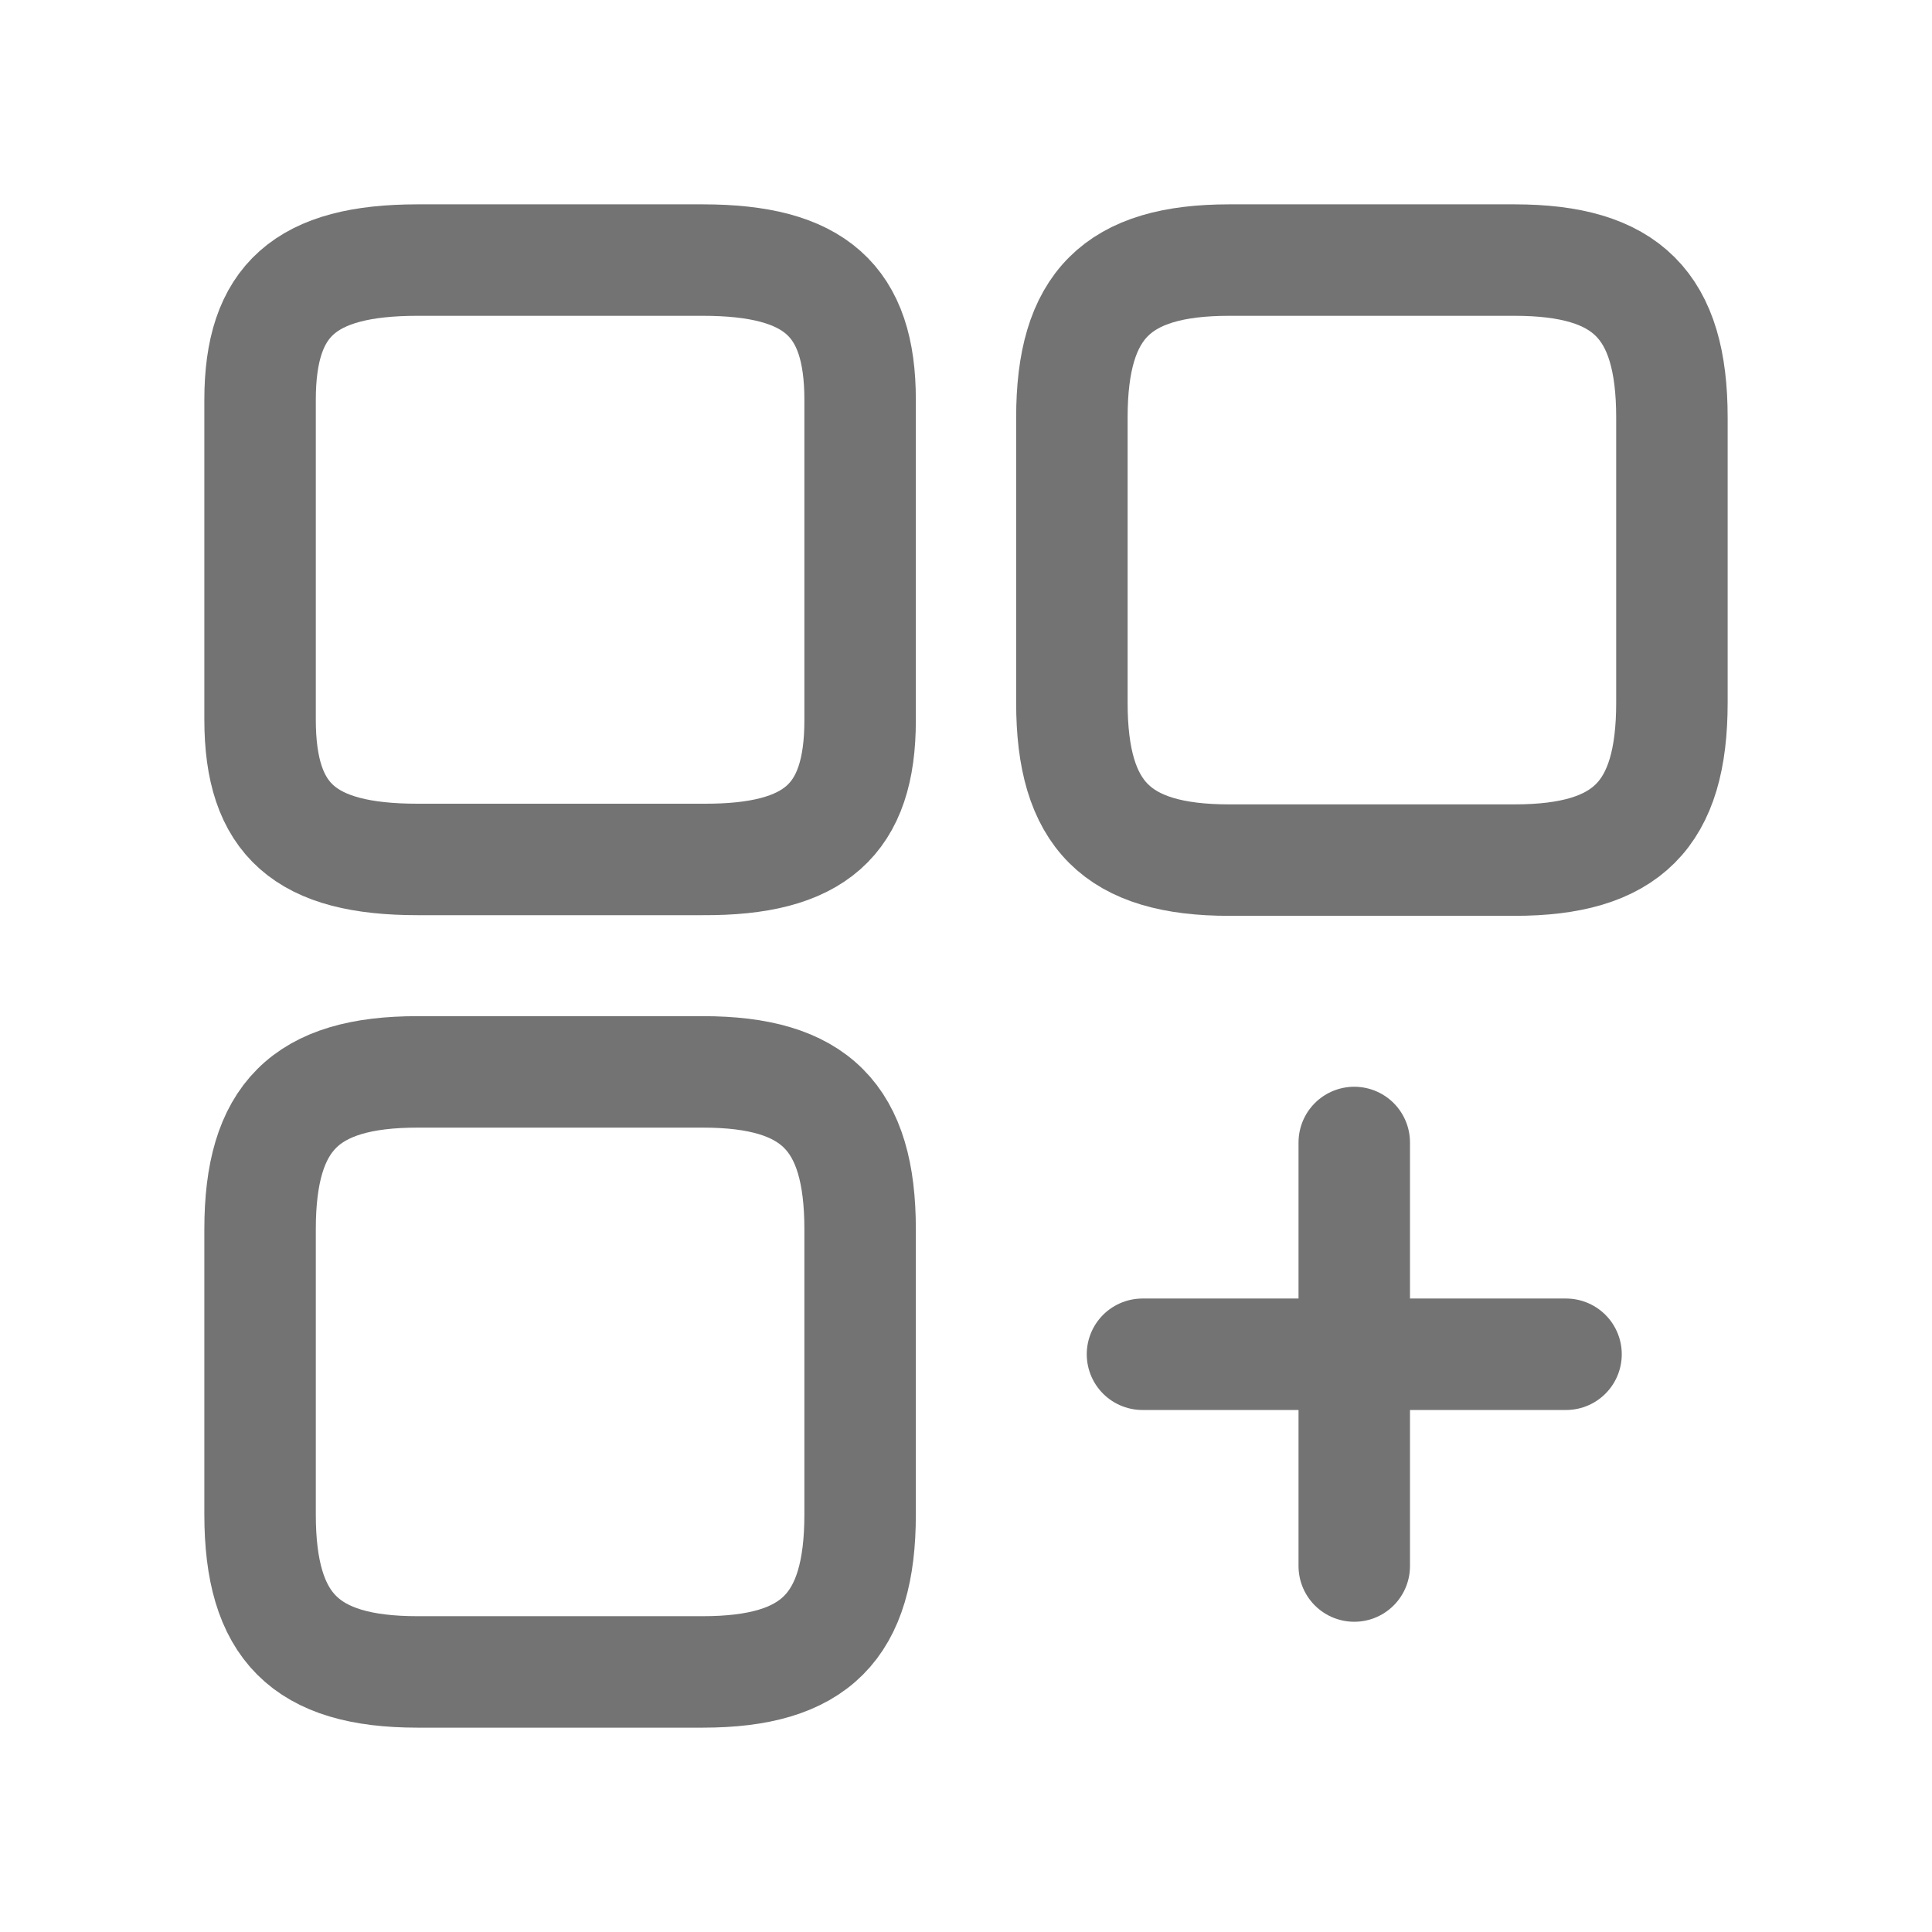
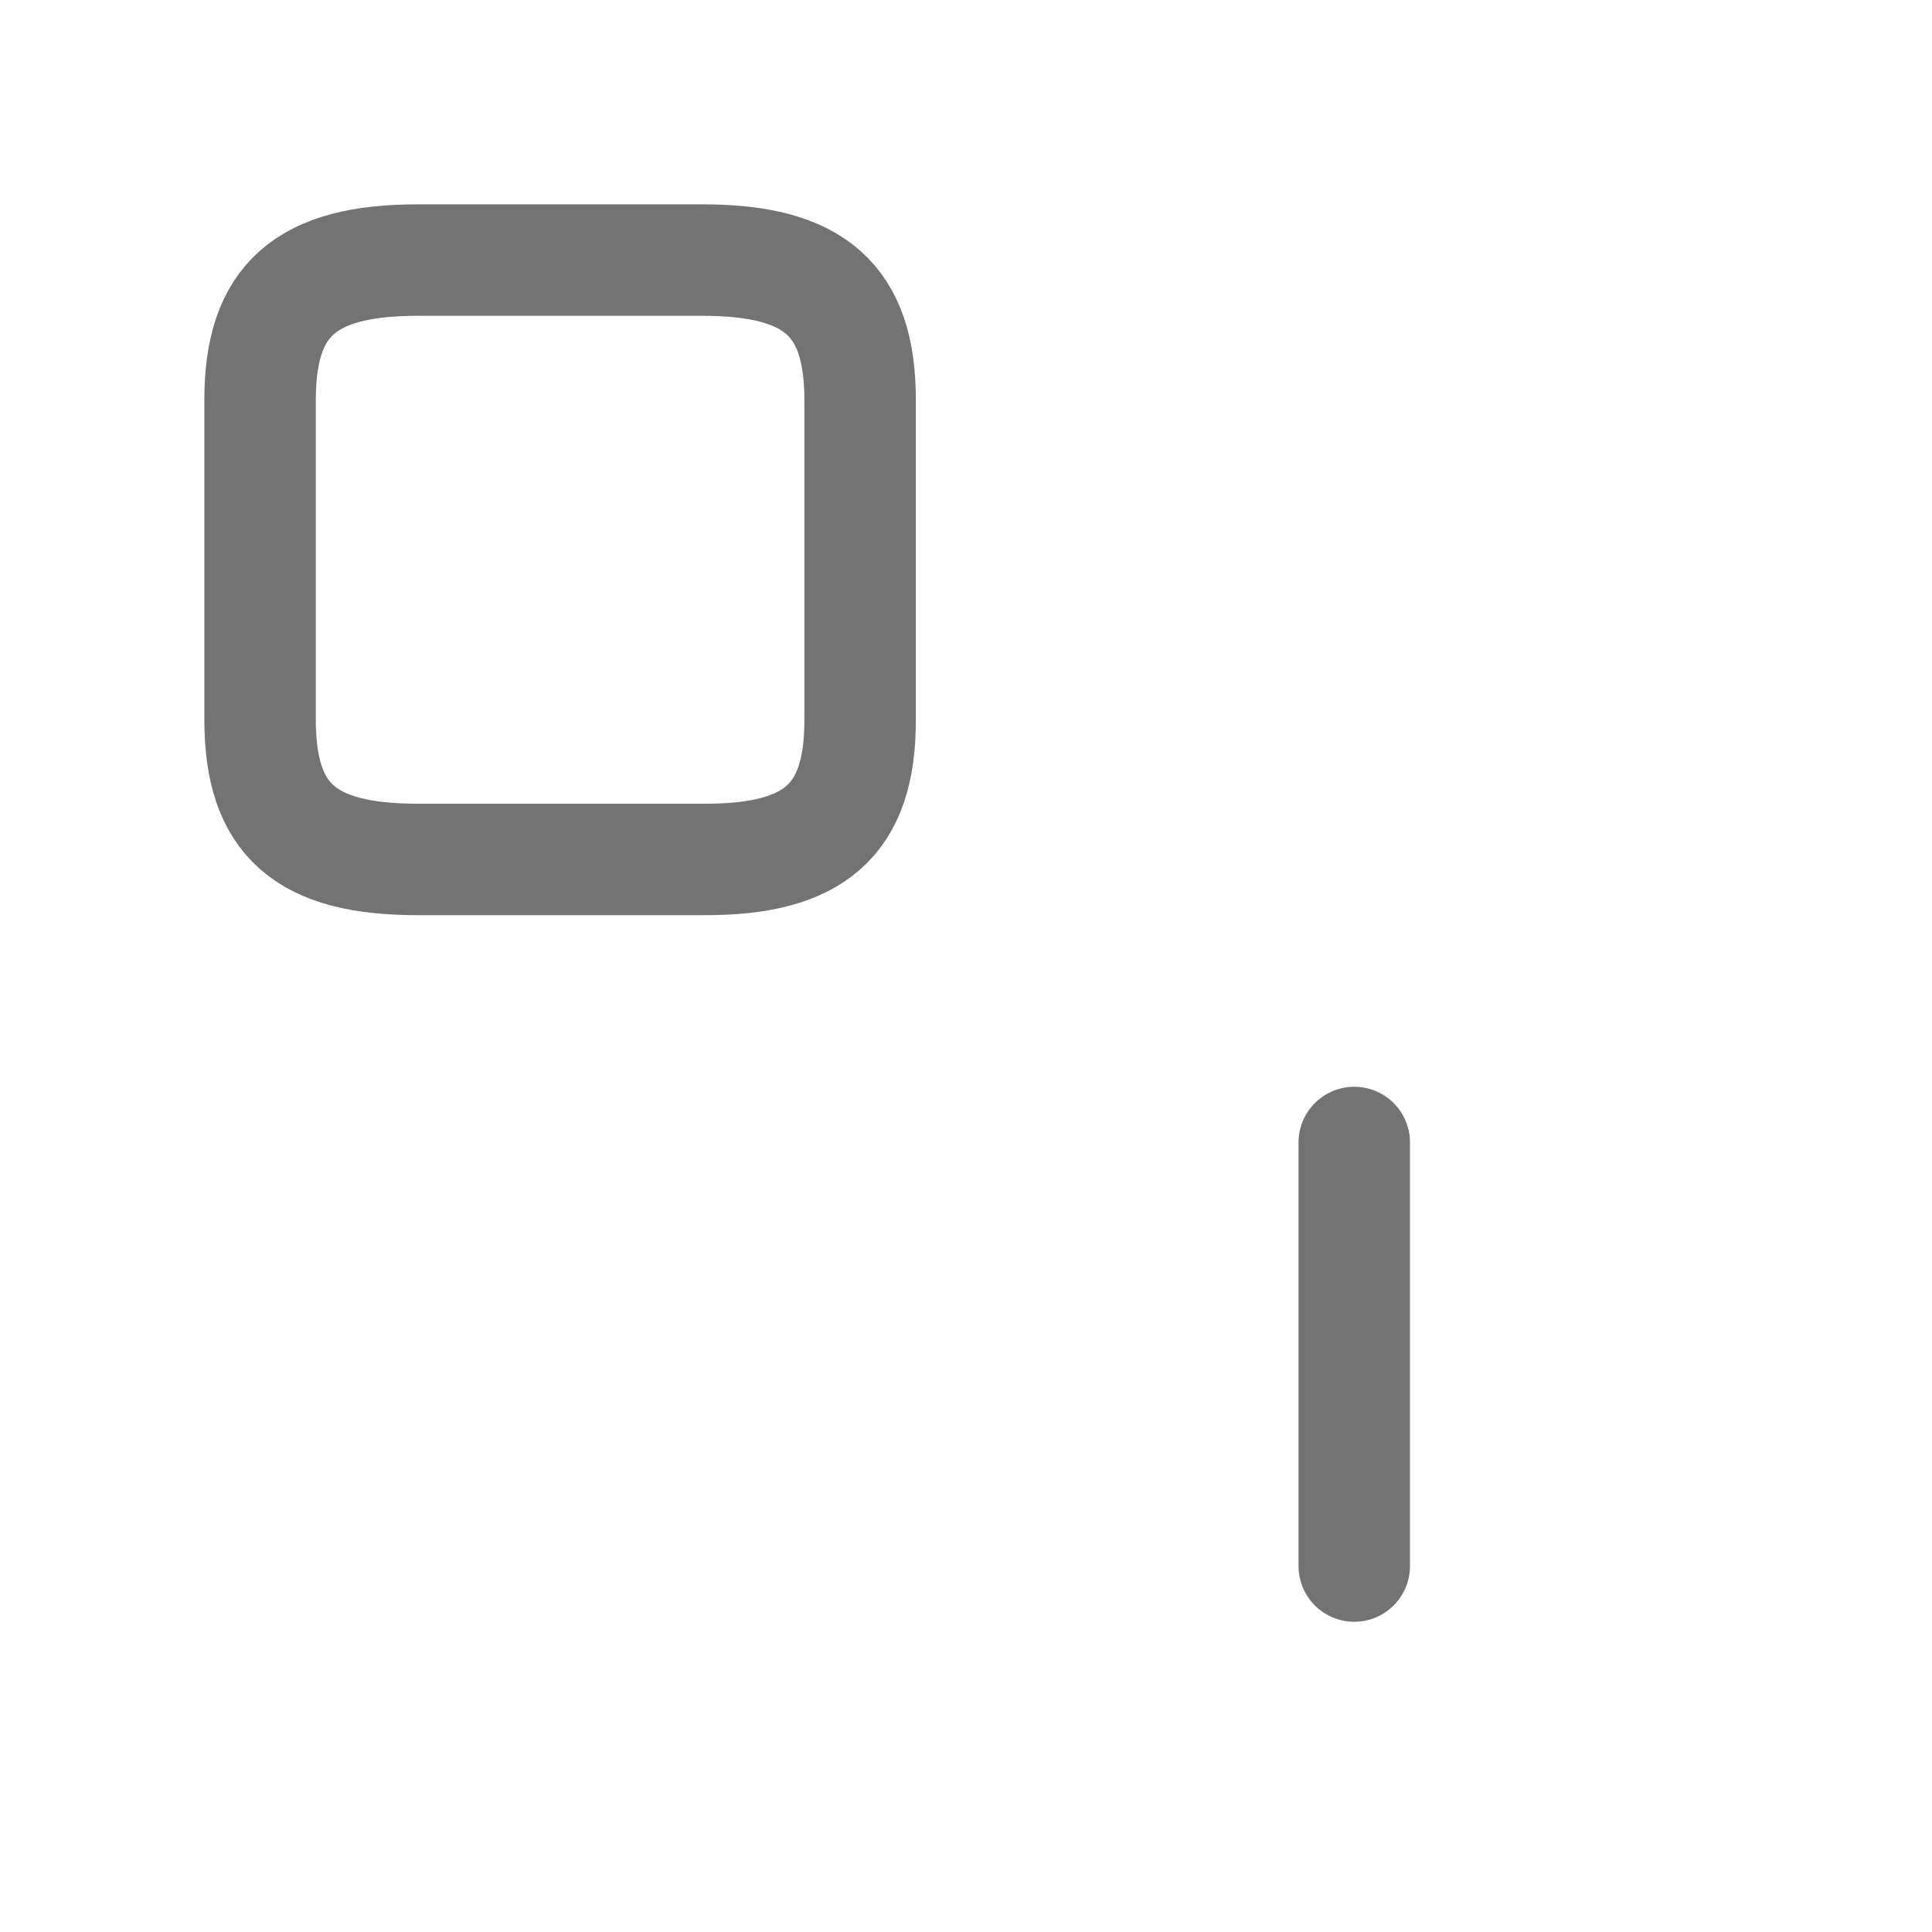
<svg xmlns="http://www.w3.org/2000/svg" width="26" height="26" viewBox="0 0 26 26" fill="none">
-   <path d="M22.5 9.457V5.619C22.5 4.108 21.892 3.5 20.381 3.5H16.543C15.033 3.5 14.425 4.108 14.425 5.619V9.457C14.425 10.967 15.033 11.575 16.543 11.575H20.381C21.892 11.575 22.5 10.967 22.5 9.457Z" stroke="#737373" stroke-width="1.5" stroke-linecap="round" stroke-linejoin="round" />
  <path d="M11.575 9.694V5.381C11.575 4.042 10.967 3.5 9.457 3.5H5.619C4.108 3.5 3.5 4.042 3.5 5.381V9.684C3.5 11.034 4.108 11.566 5.619 11.566H9.457C10.967 11.575 11.575 11.034 11.575 9.694Z" stroke="#737373" stroke-width="1.5" stroke-linecap="round" stroke-linejoin="round" />
-   <path d="M11.575 20.381V16.543C11.575 15.033 10.967 14.425 9.457 14.425H5.619C4.108 14.425 3.5 15.033 3.5 16.543V20.381C3.5 21.892 4.108 22.5 5.619 22.5H9.457C10.967 22.5 11.575 21.892 11.575 20.381Z" stroke="#737373" stroke-width="1.5" stroke-linecap="round" stroke-linejoin="round" />
-   <path d="M15.375 18.225H21.075" stroke="#737373" stroke-width="1.5" stroke-linecap="round" />
  <path d="M18.225 21.075V15.375" stroke="#737373" stroke-width="1.5" stroke-linecap="round" />
</svg>